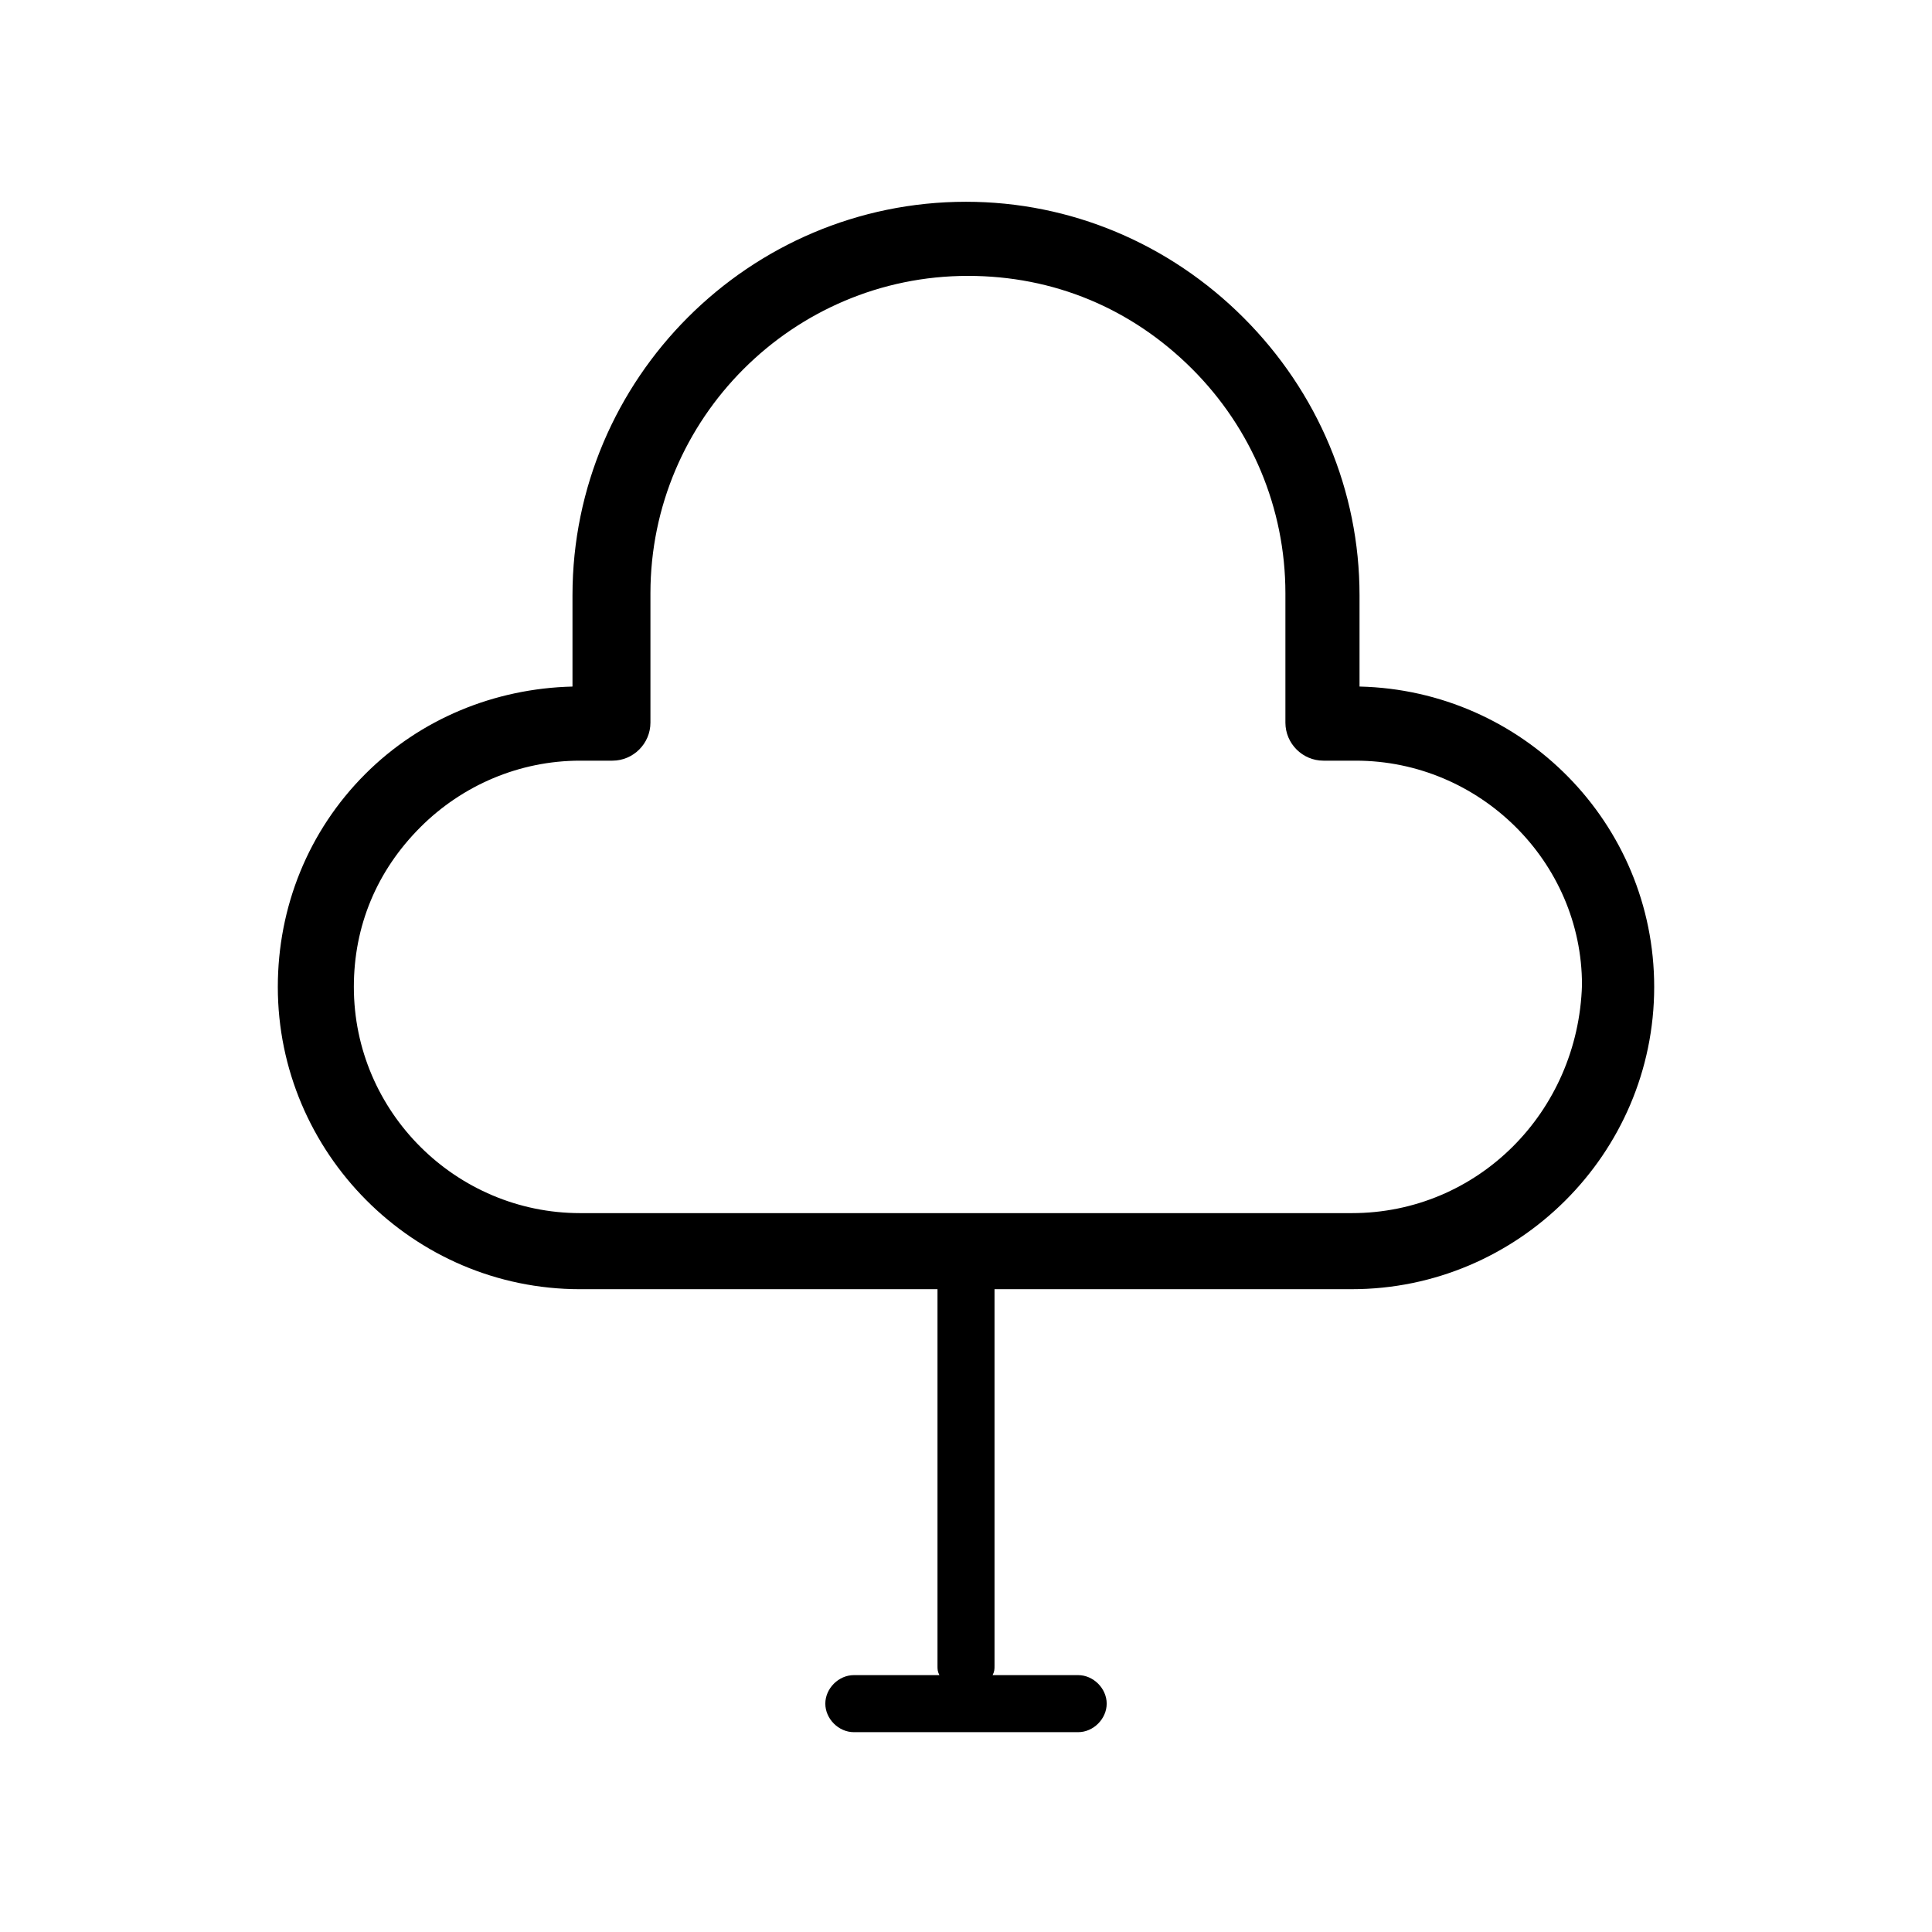
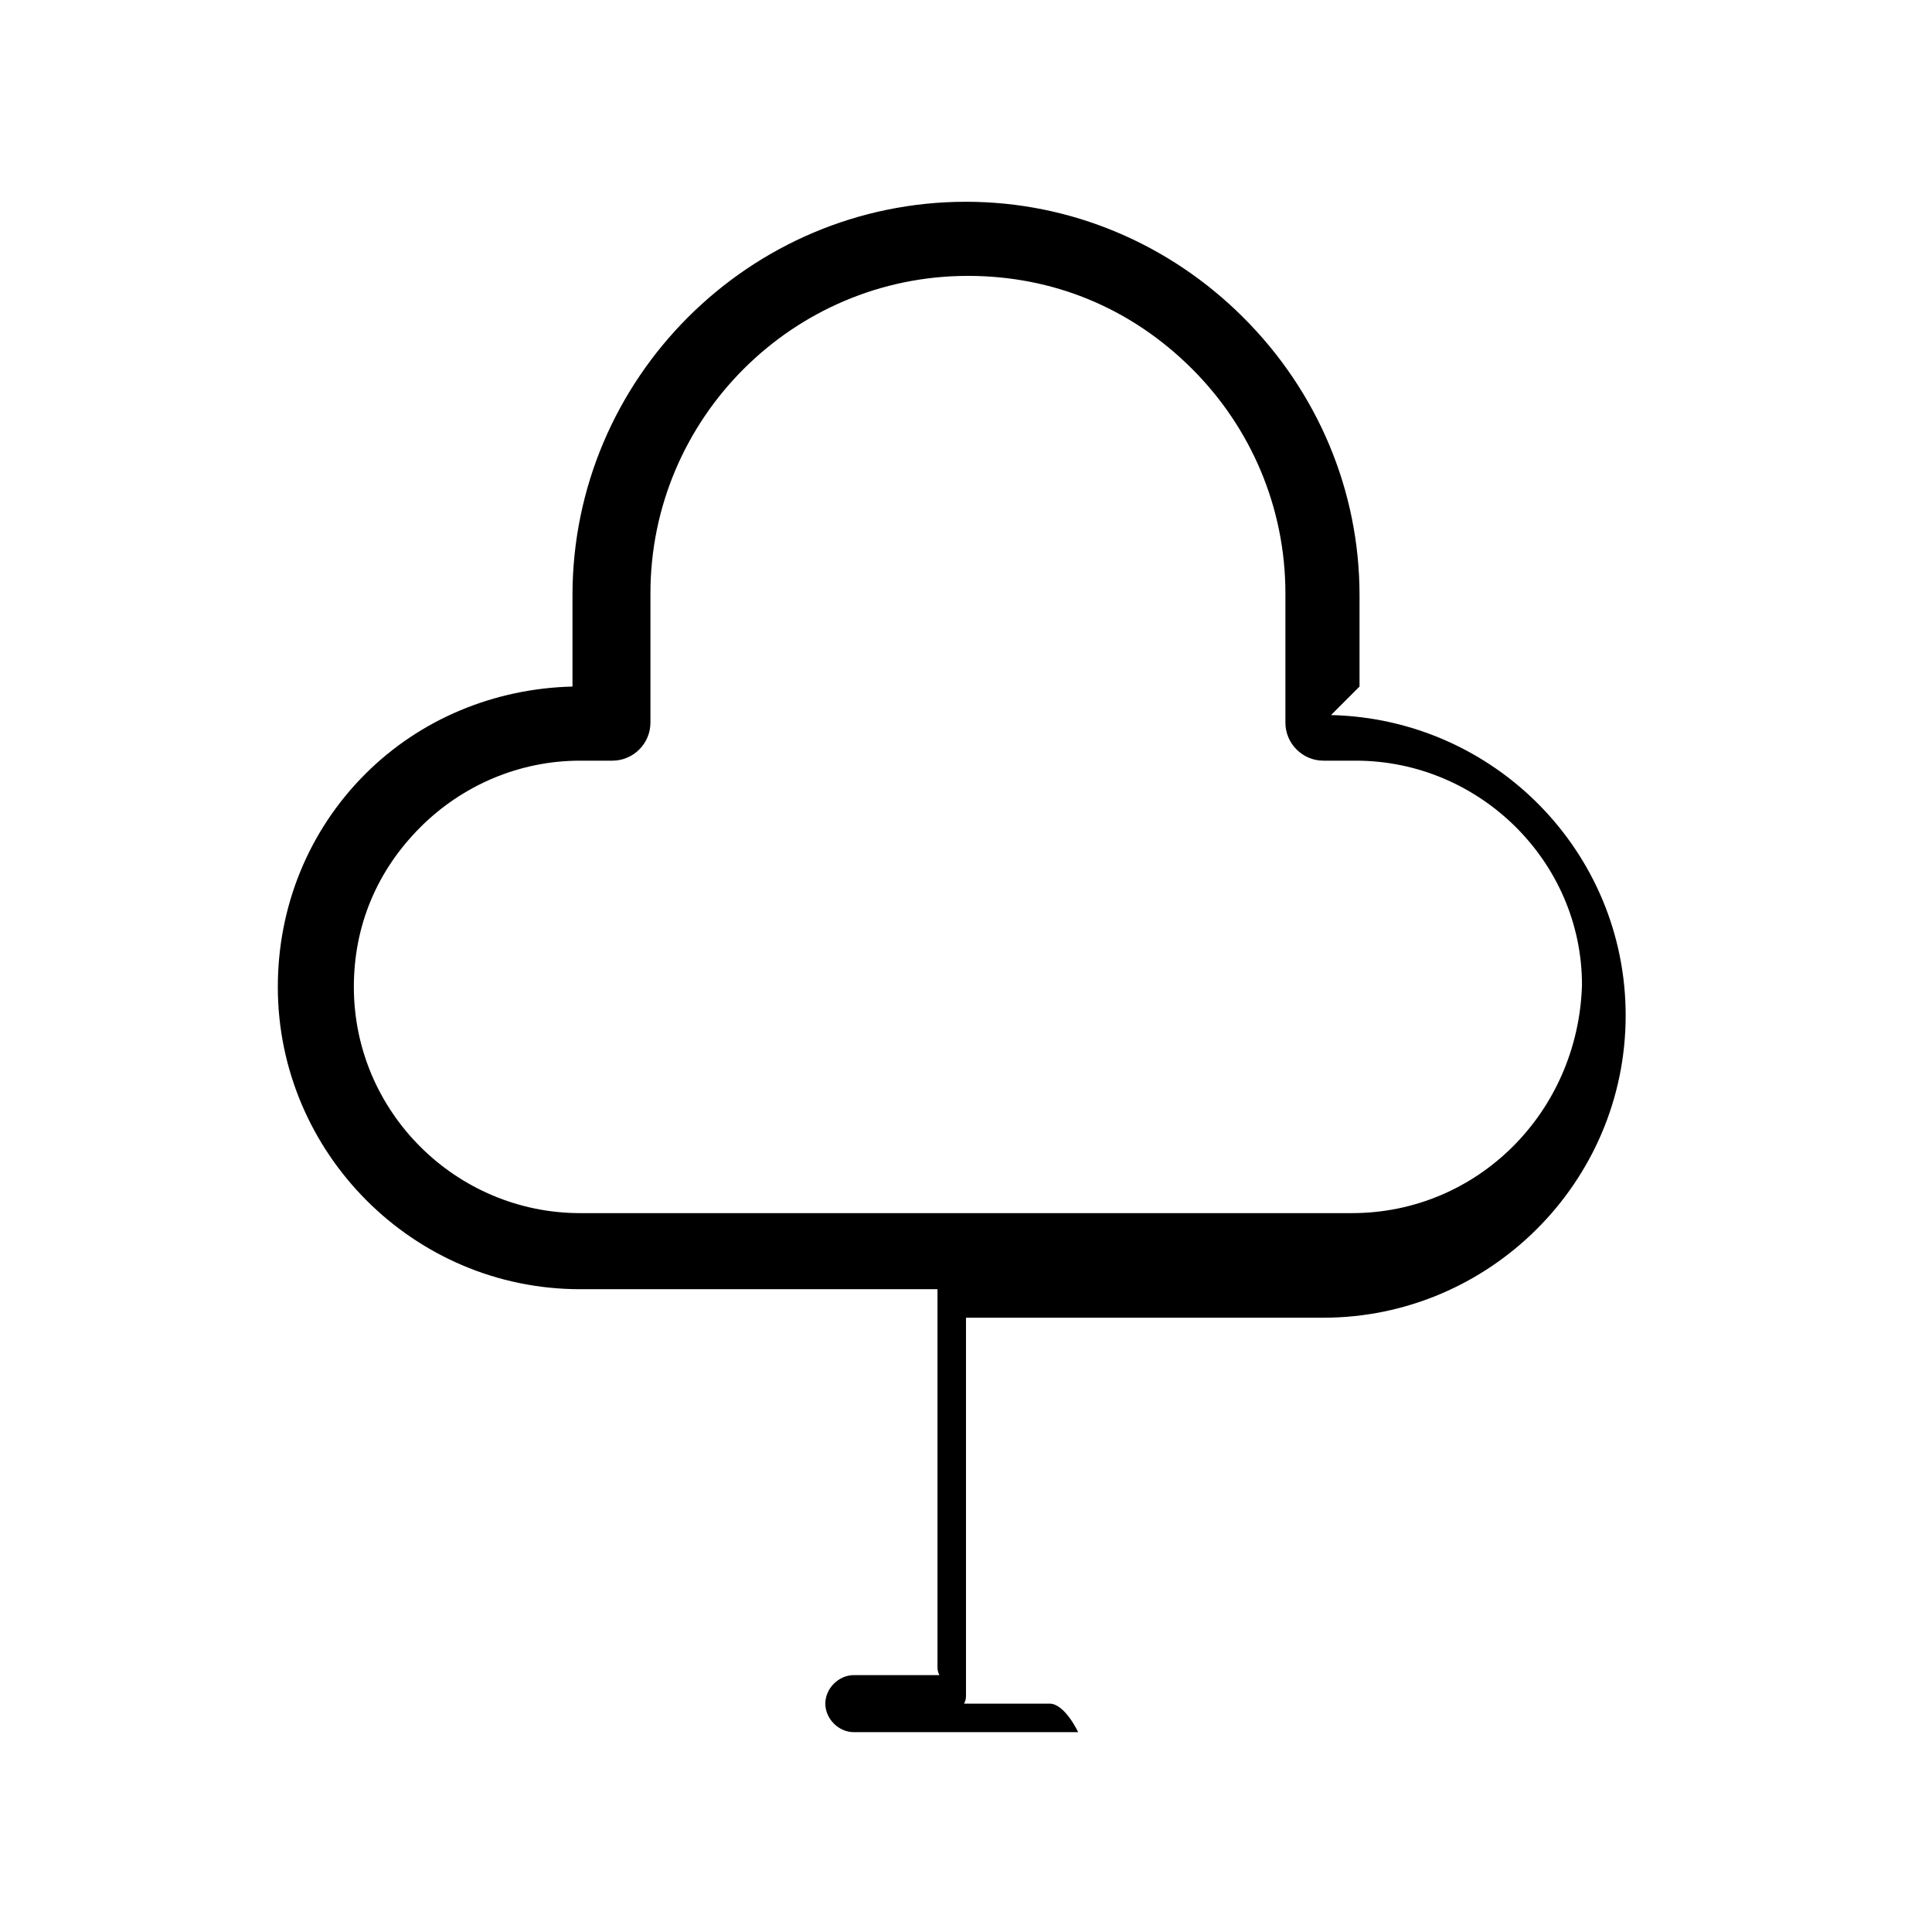
<svg xmlns="http://www.w3.org/2000/svg" fill="#000000" width="800px" height="800px" version="1.1" viewBox="144 144 512 512">
-   <path d="m504.29 325.94v-24.184c0-27.711-11.082-53.906-30.73-73.555-19.648-19.648-45.848-30.73-73.555-30.73-57.434 0-104.29 46.855-104.29 104.29v24.184c-20.656 0.504-40.305 8.566-54.914 23.176-15.113 15.113-23.176 35.266-23.176 56.426 0 43.832 35.77 80.105 80.105 80.105h94.715v99.754c0 1.008 0 1.512 0.504 2.519h-22.672c-4.031 0-7.559 3.527-7.559 7.559s3.527 7.559 7.559 7.559h59.449c4.031 0 7.559-3.527 7.559-7.559s-3.527-7.559-7.559-7.559h-22.672c0.504-1.008 0.504-1.512 0.504-2.519v-99.758h94.715c43.832 0 80.105-35.77 80.105-80.105 0.004-43.328-34.762-78.594-78.09-79.602zm-2.012 139.55h-204.55c-32.746 0-59.953-26.703-59.953-59.953 0-16.121 6.047-30.73 17.633-42.32 11.082-11.082 26.199-17.633 42.32-17.633h8.566c5.543 0 10.078-4.535 10.078-10.078v-34.258c0-46.352 37.785-84.137 84.137-84.137 22.672 0 43.328 8.566 59.449 24.688 15.617 15.617 24.688 36.777 24.688 59.449v34.258c0 5.543 4.535 10.078 10.078 10.078h8.566c32.746 0 59.953 26.703 59.953 59.449-1.016 33.758-27.719 60.457-60.969 60.457z" />
+   <path d="m504.29 325.94v-24.184c0-27.711-11.082-53.906-30.73-73.555-19.648-19.648-45.848-30.73-73.555-30.73-57.434 0-104.29 46.855-104.29 104.29v24.184c-20.656 0.504-40.305 8.566-54.914 23.176-15.113 15.113-23.176 35.266-23.176 56.426 0 43.832 35.77 80.105 80.105 80.105h94.715v99.754c0 1.008 0 1.512 0.504 2.519h-22.672c-4.031 0-7.559 3.527-7.559 7.559s3.527 7.559 7.559 7.559h59.449s-3.527-7.559-7.559-7.559h-22.672c0.504-1.008 0.504-1.512 0.504-2.519v-99.758h94.715c43.832 0 80.105-35.77 80.105-80.105 0.004-43.328-34.762-78.594-78.09-79.602zm-2.012 139.55h-204.55c-32.746 0-59.953-26.703-59.953-59.953 0-16.121 6.047-30.73 17.633-42.32 11.082-11.082 26.199-17.633 42.32-17.633h8.566c5.543 0 10.078-4.535 10.078-10.078v-34.258c0-46.352 37.785-84.137 84.137-84.137 22.672 0 43.328 8.566 59.449 24.688 15.617 15.617 24.688 36.777 24.688 59.449v34.258c0 5.543 4.535 10.078 10.078 10.078h8.566c32.746 0 59.953 26.703 59.953 59.449-1.016 33.758-27.719 60.457-60.969 60.457z" />
</svg>